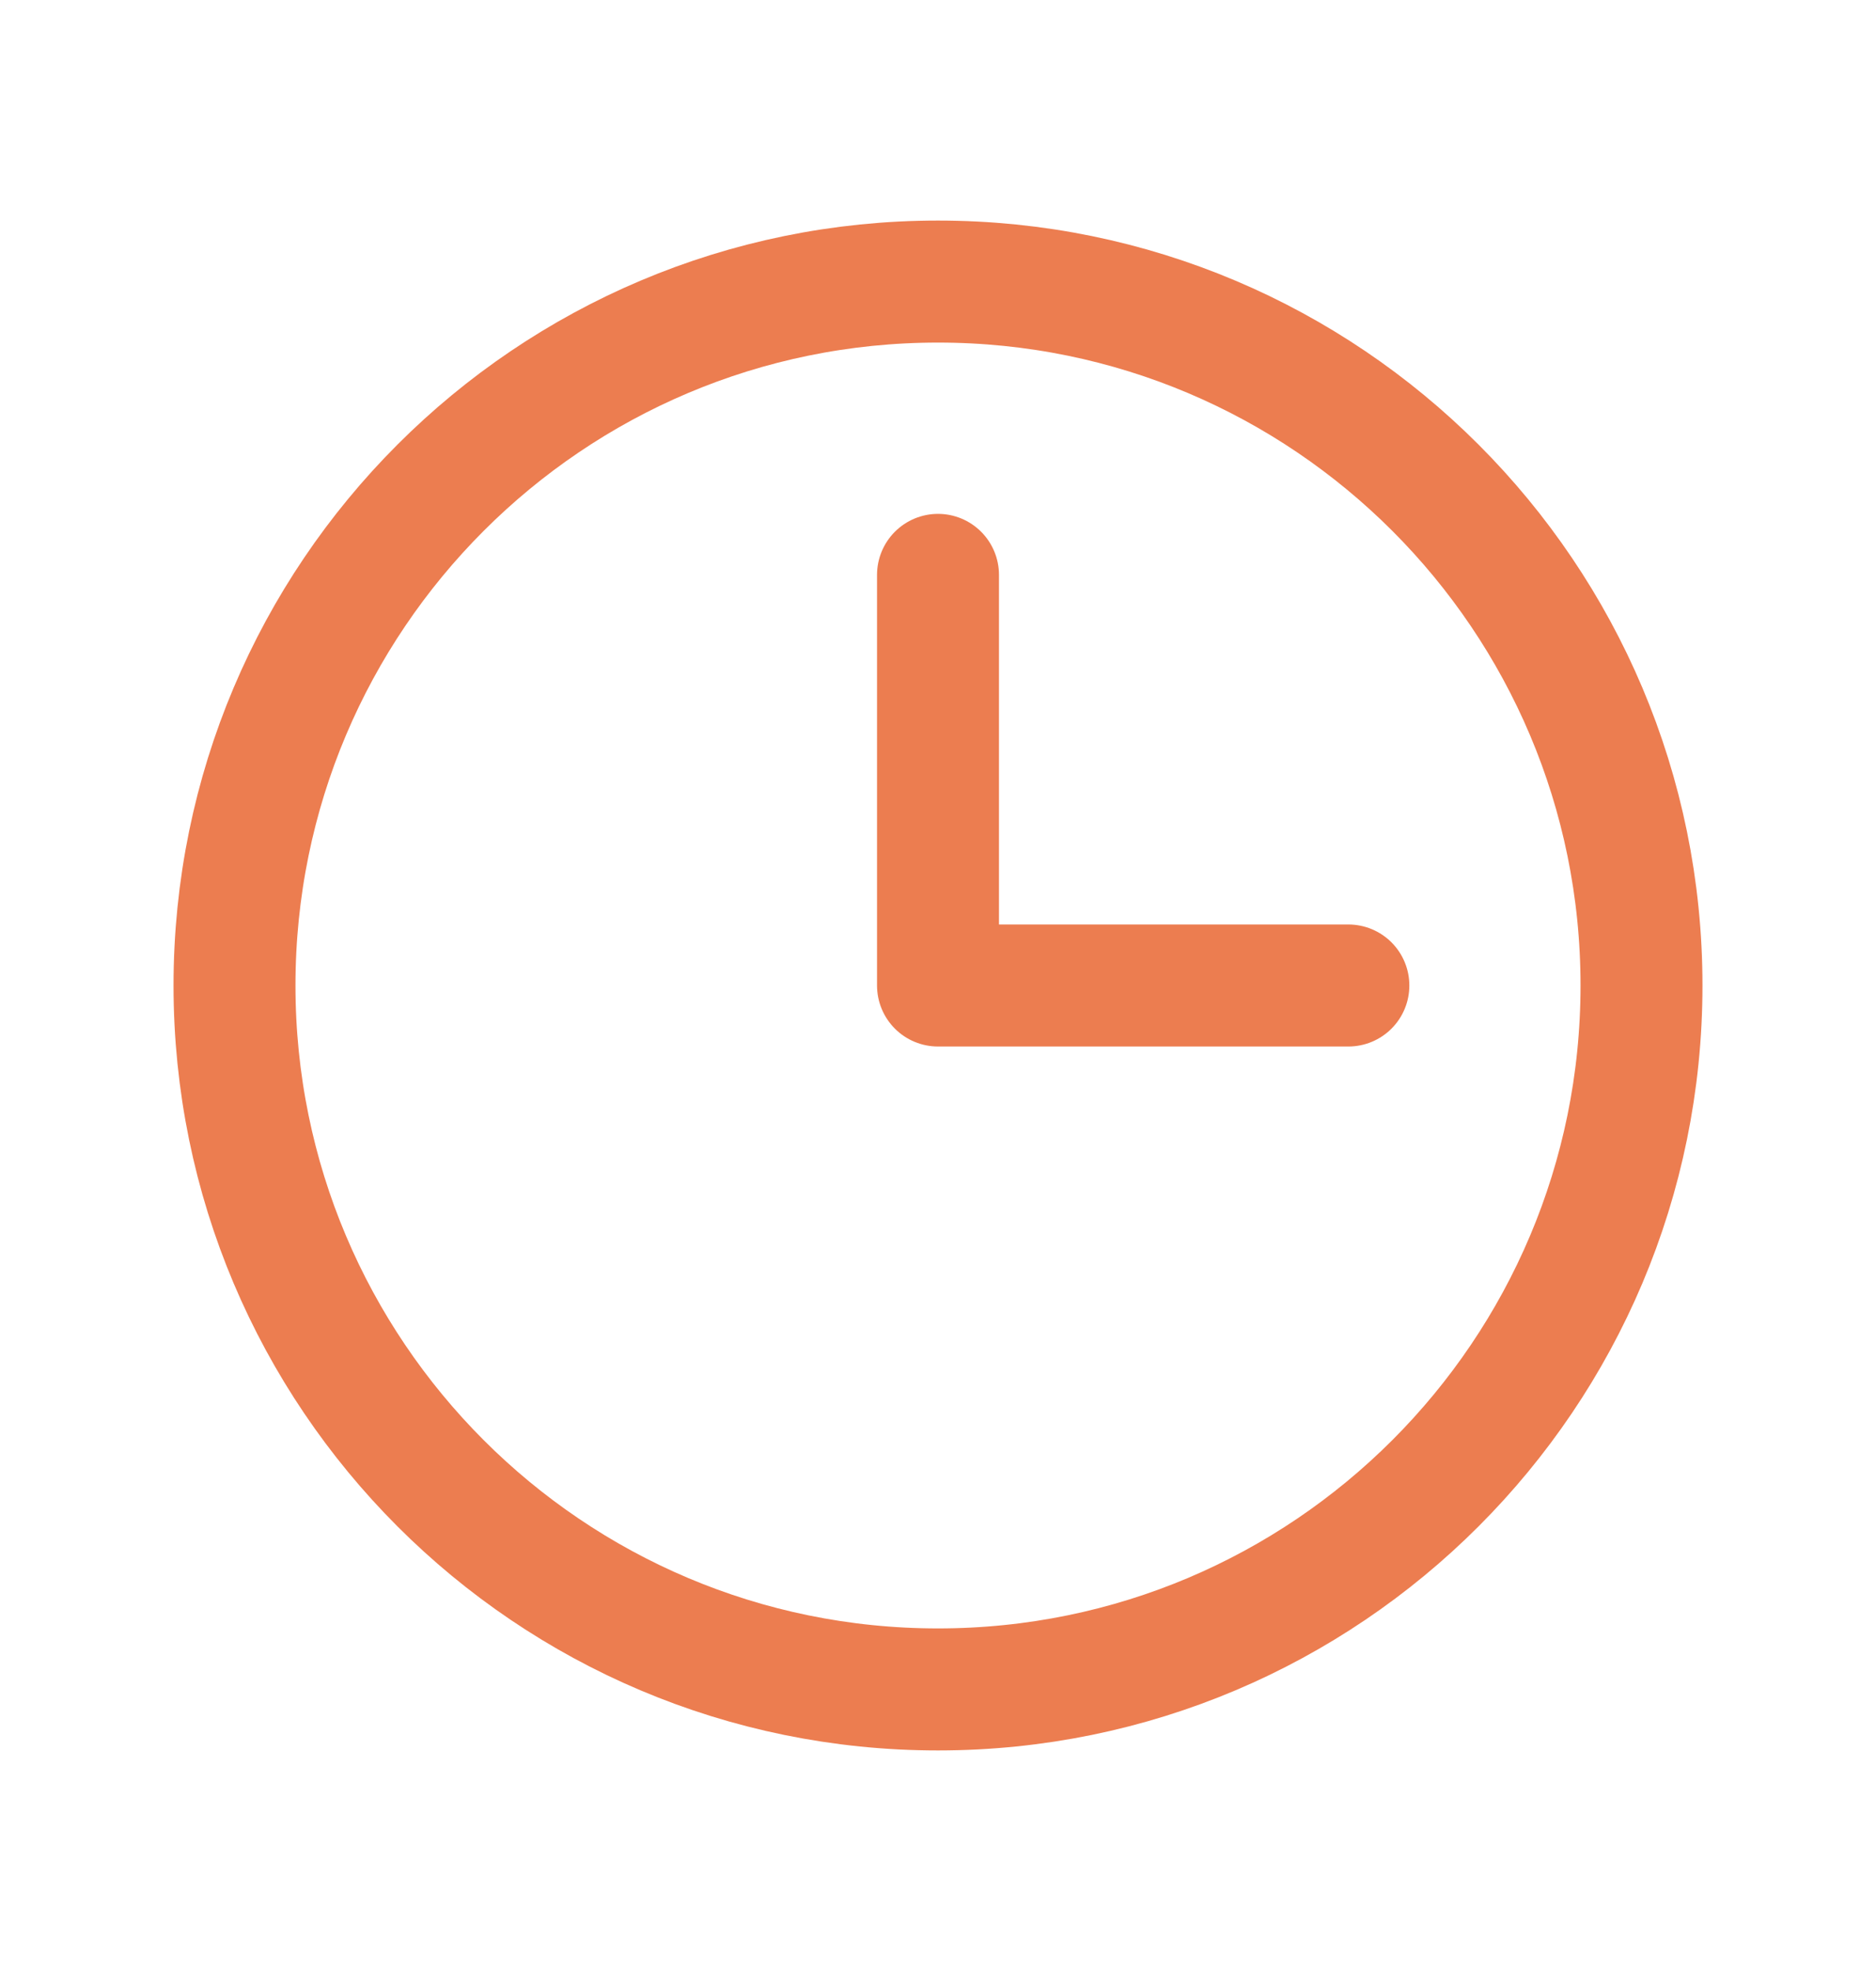
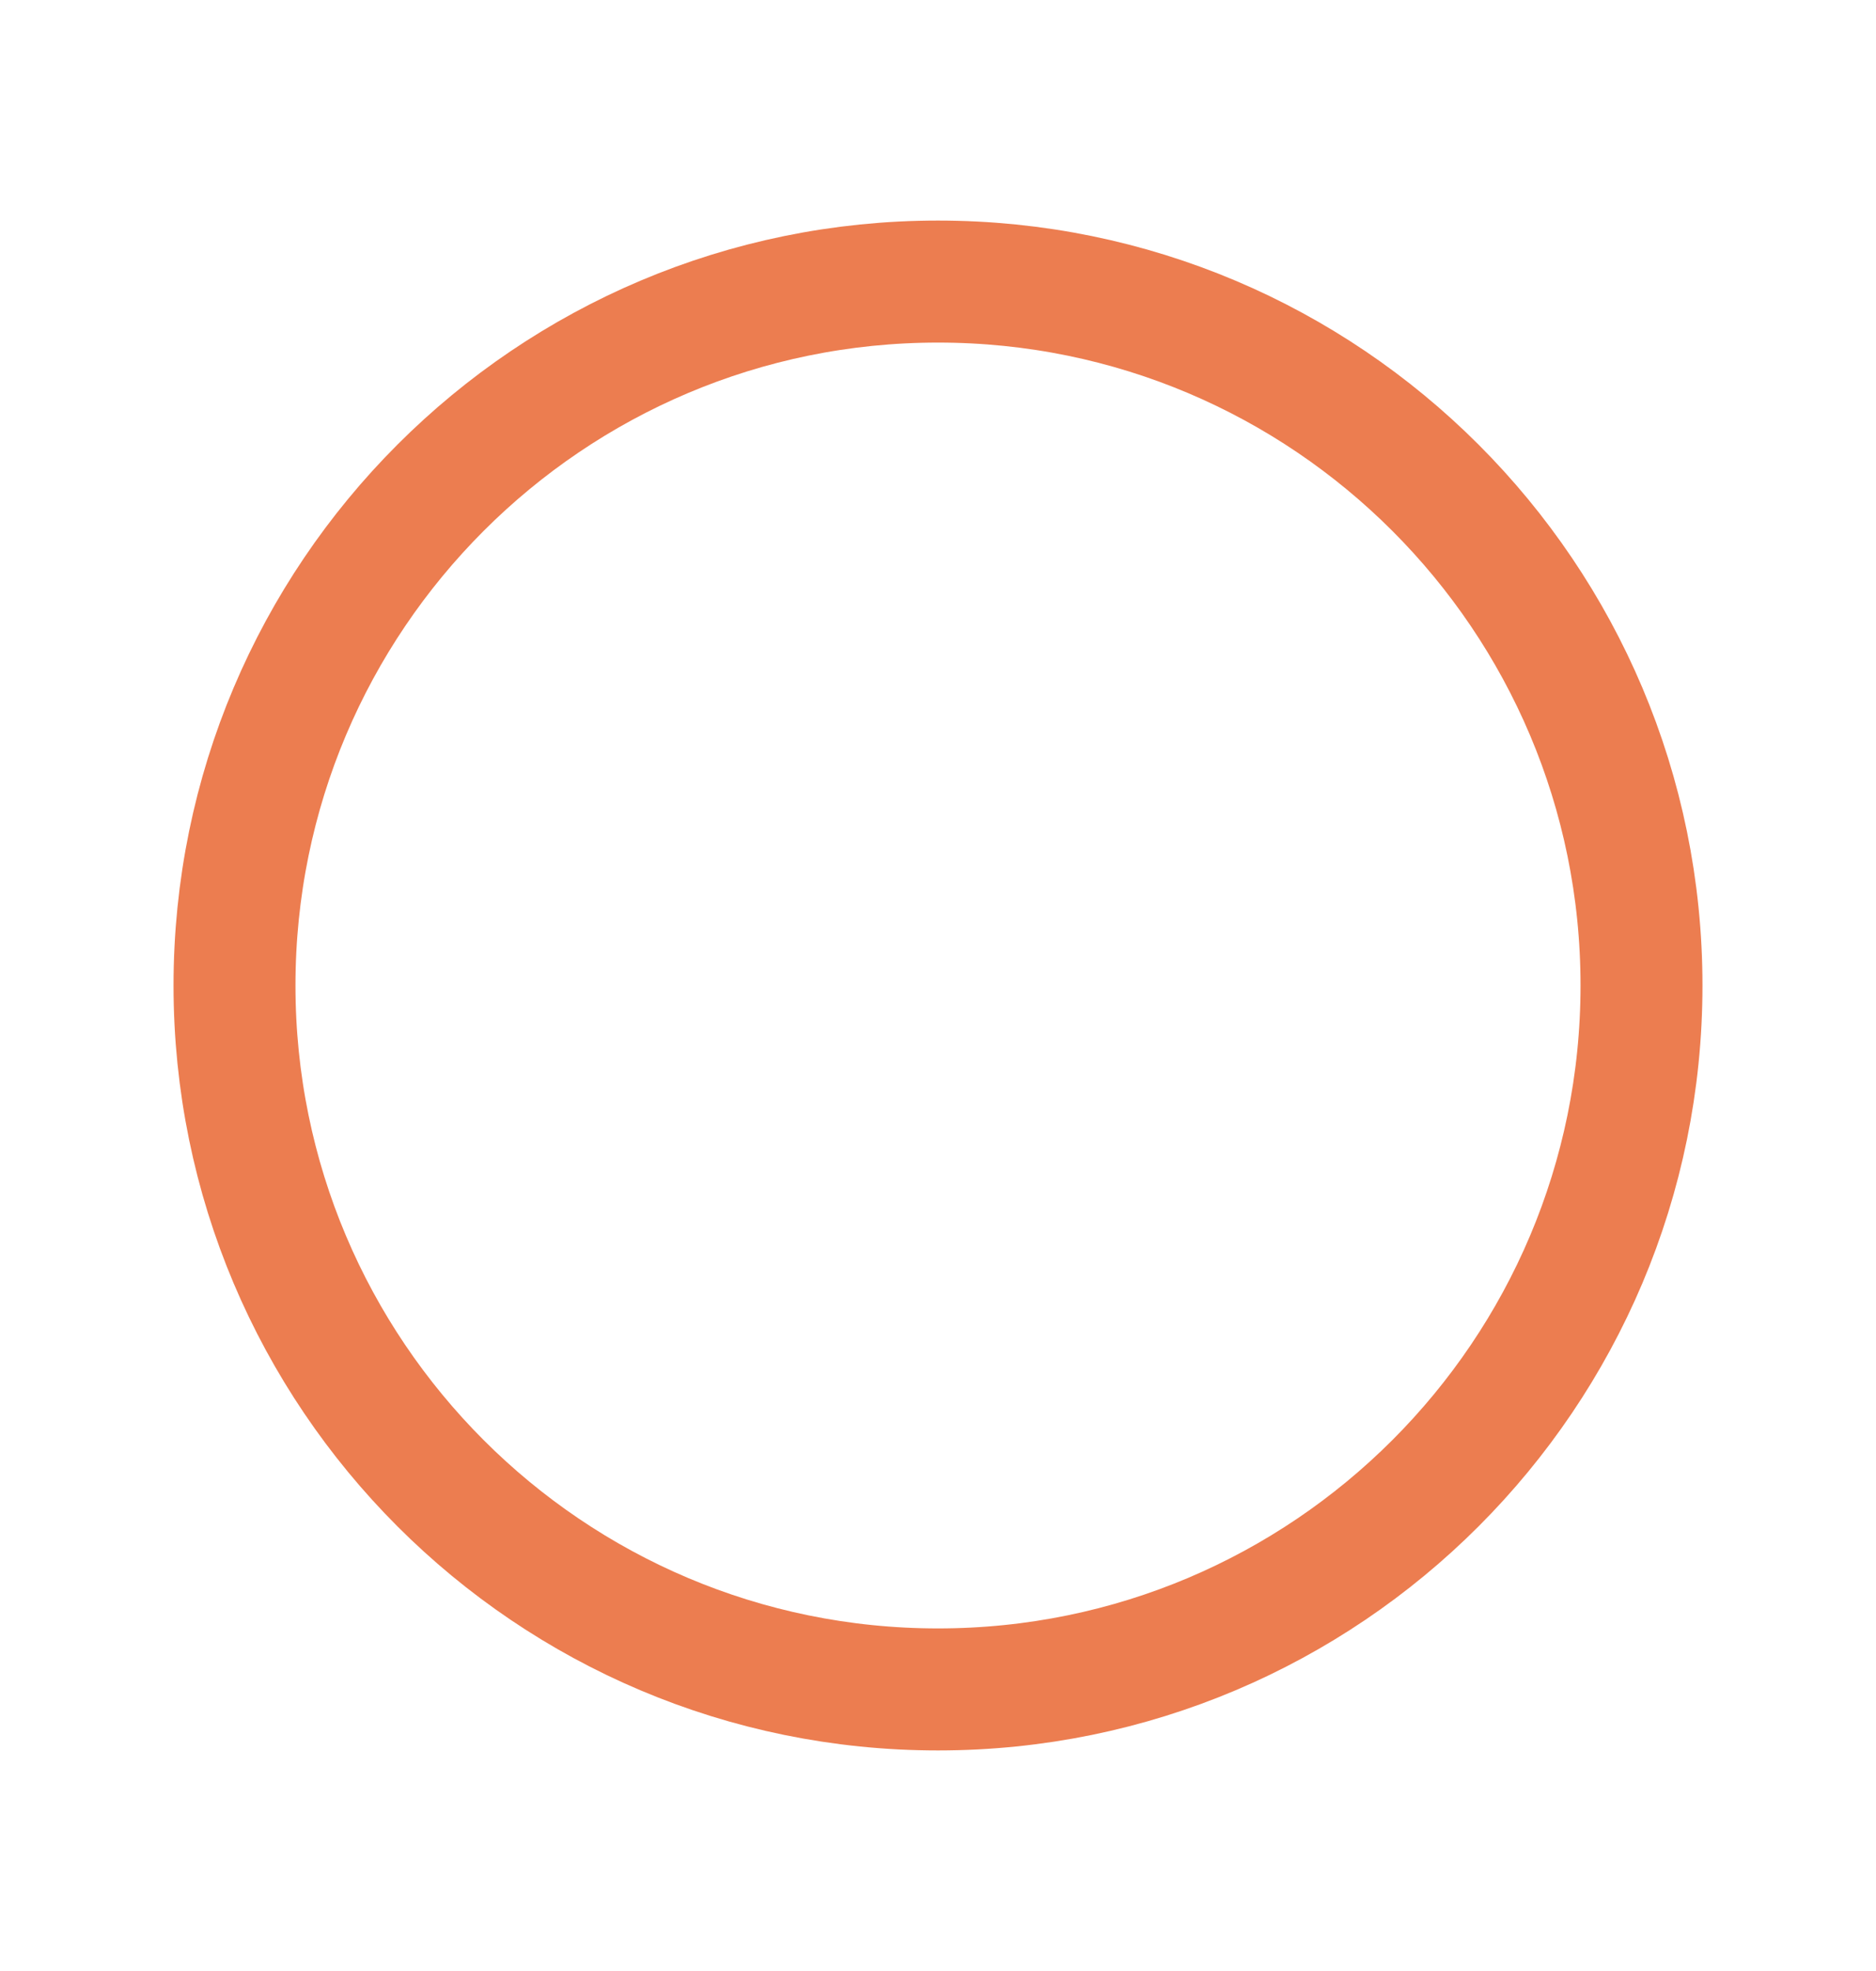
<svg xmlns="http://www.w3.org/2000/svg" width="20" height="21" viewBox="0 0 20 21" fill="none">
  <path d="M10 18C14.142 18 17.5 14.642 17.5 10.5C17.5 6.358 14.142 3 10 3C5.858 3 2.5 6.358 2.5 10.5C2.5 14.642 5.858 18 10 18Z" stroke="#EC7D50" stroke-width="1.3" stroke-miterlimit="10" />
-   <path d="M10 6.125V10.5H14.375" stroke="#EC7D50" stroke-width="1.3" stroke-linecap="round" stroke-linejoin="round" />
</svg>